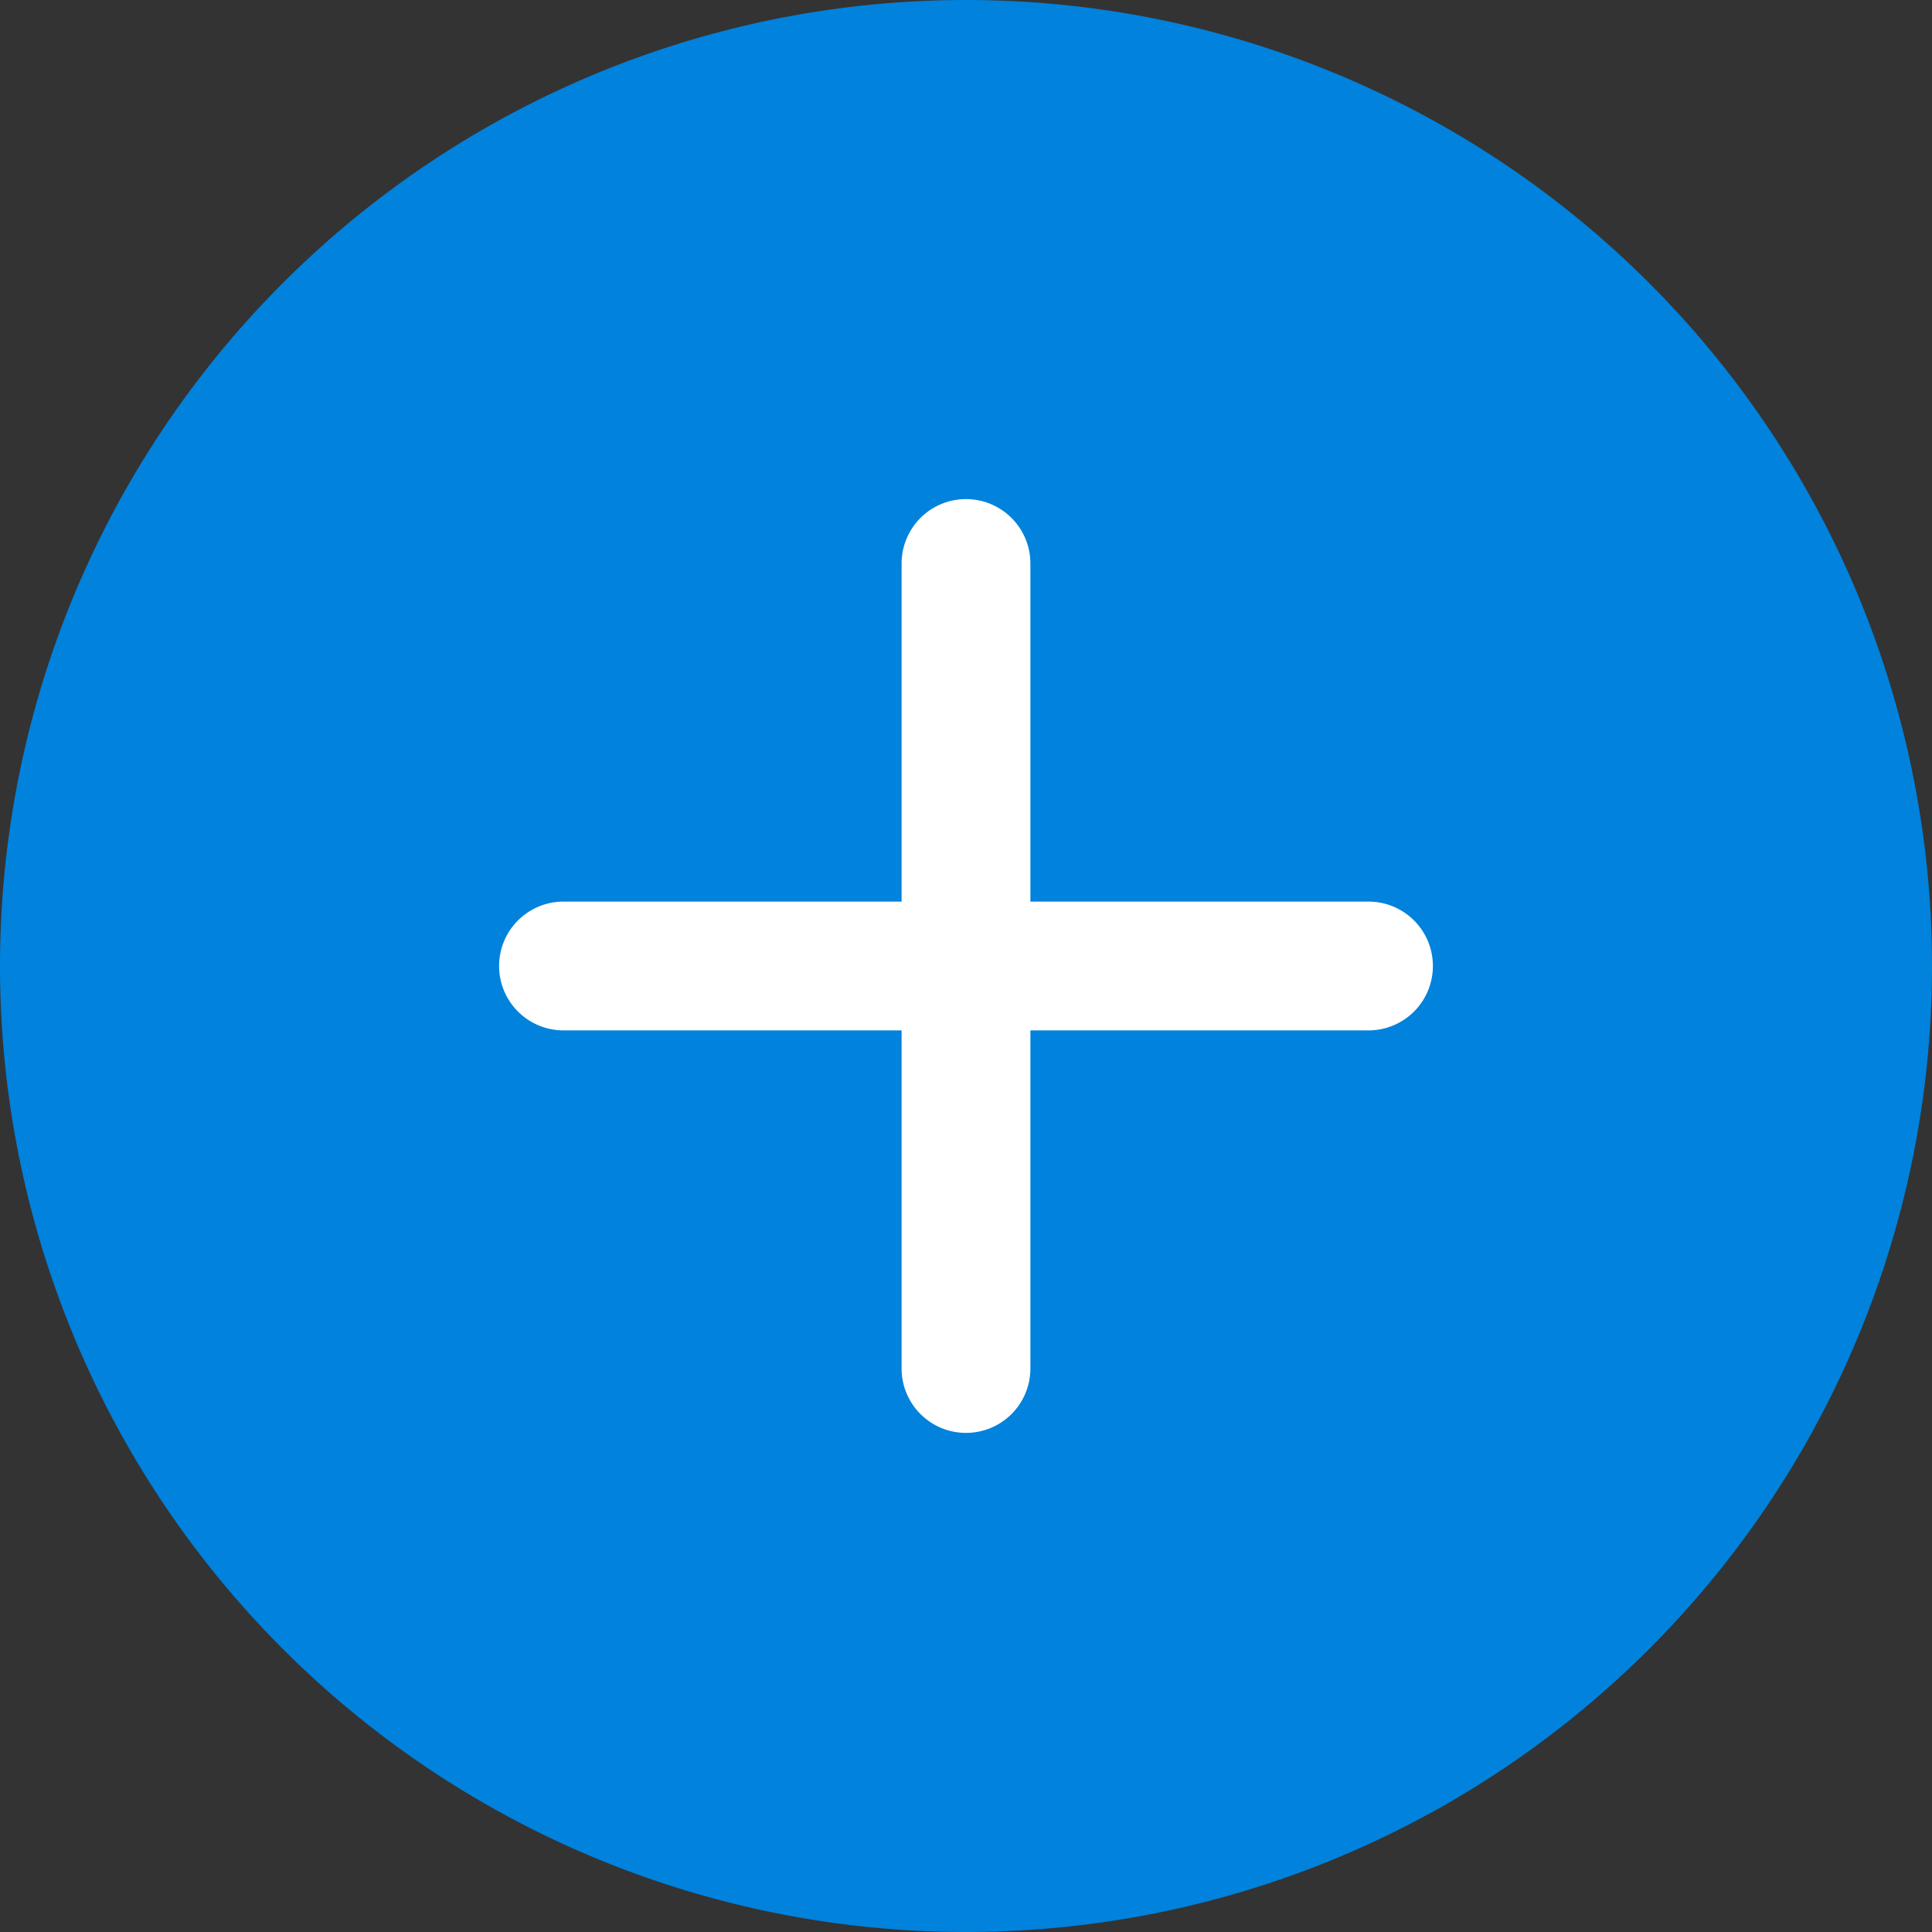
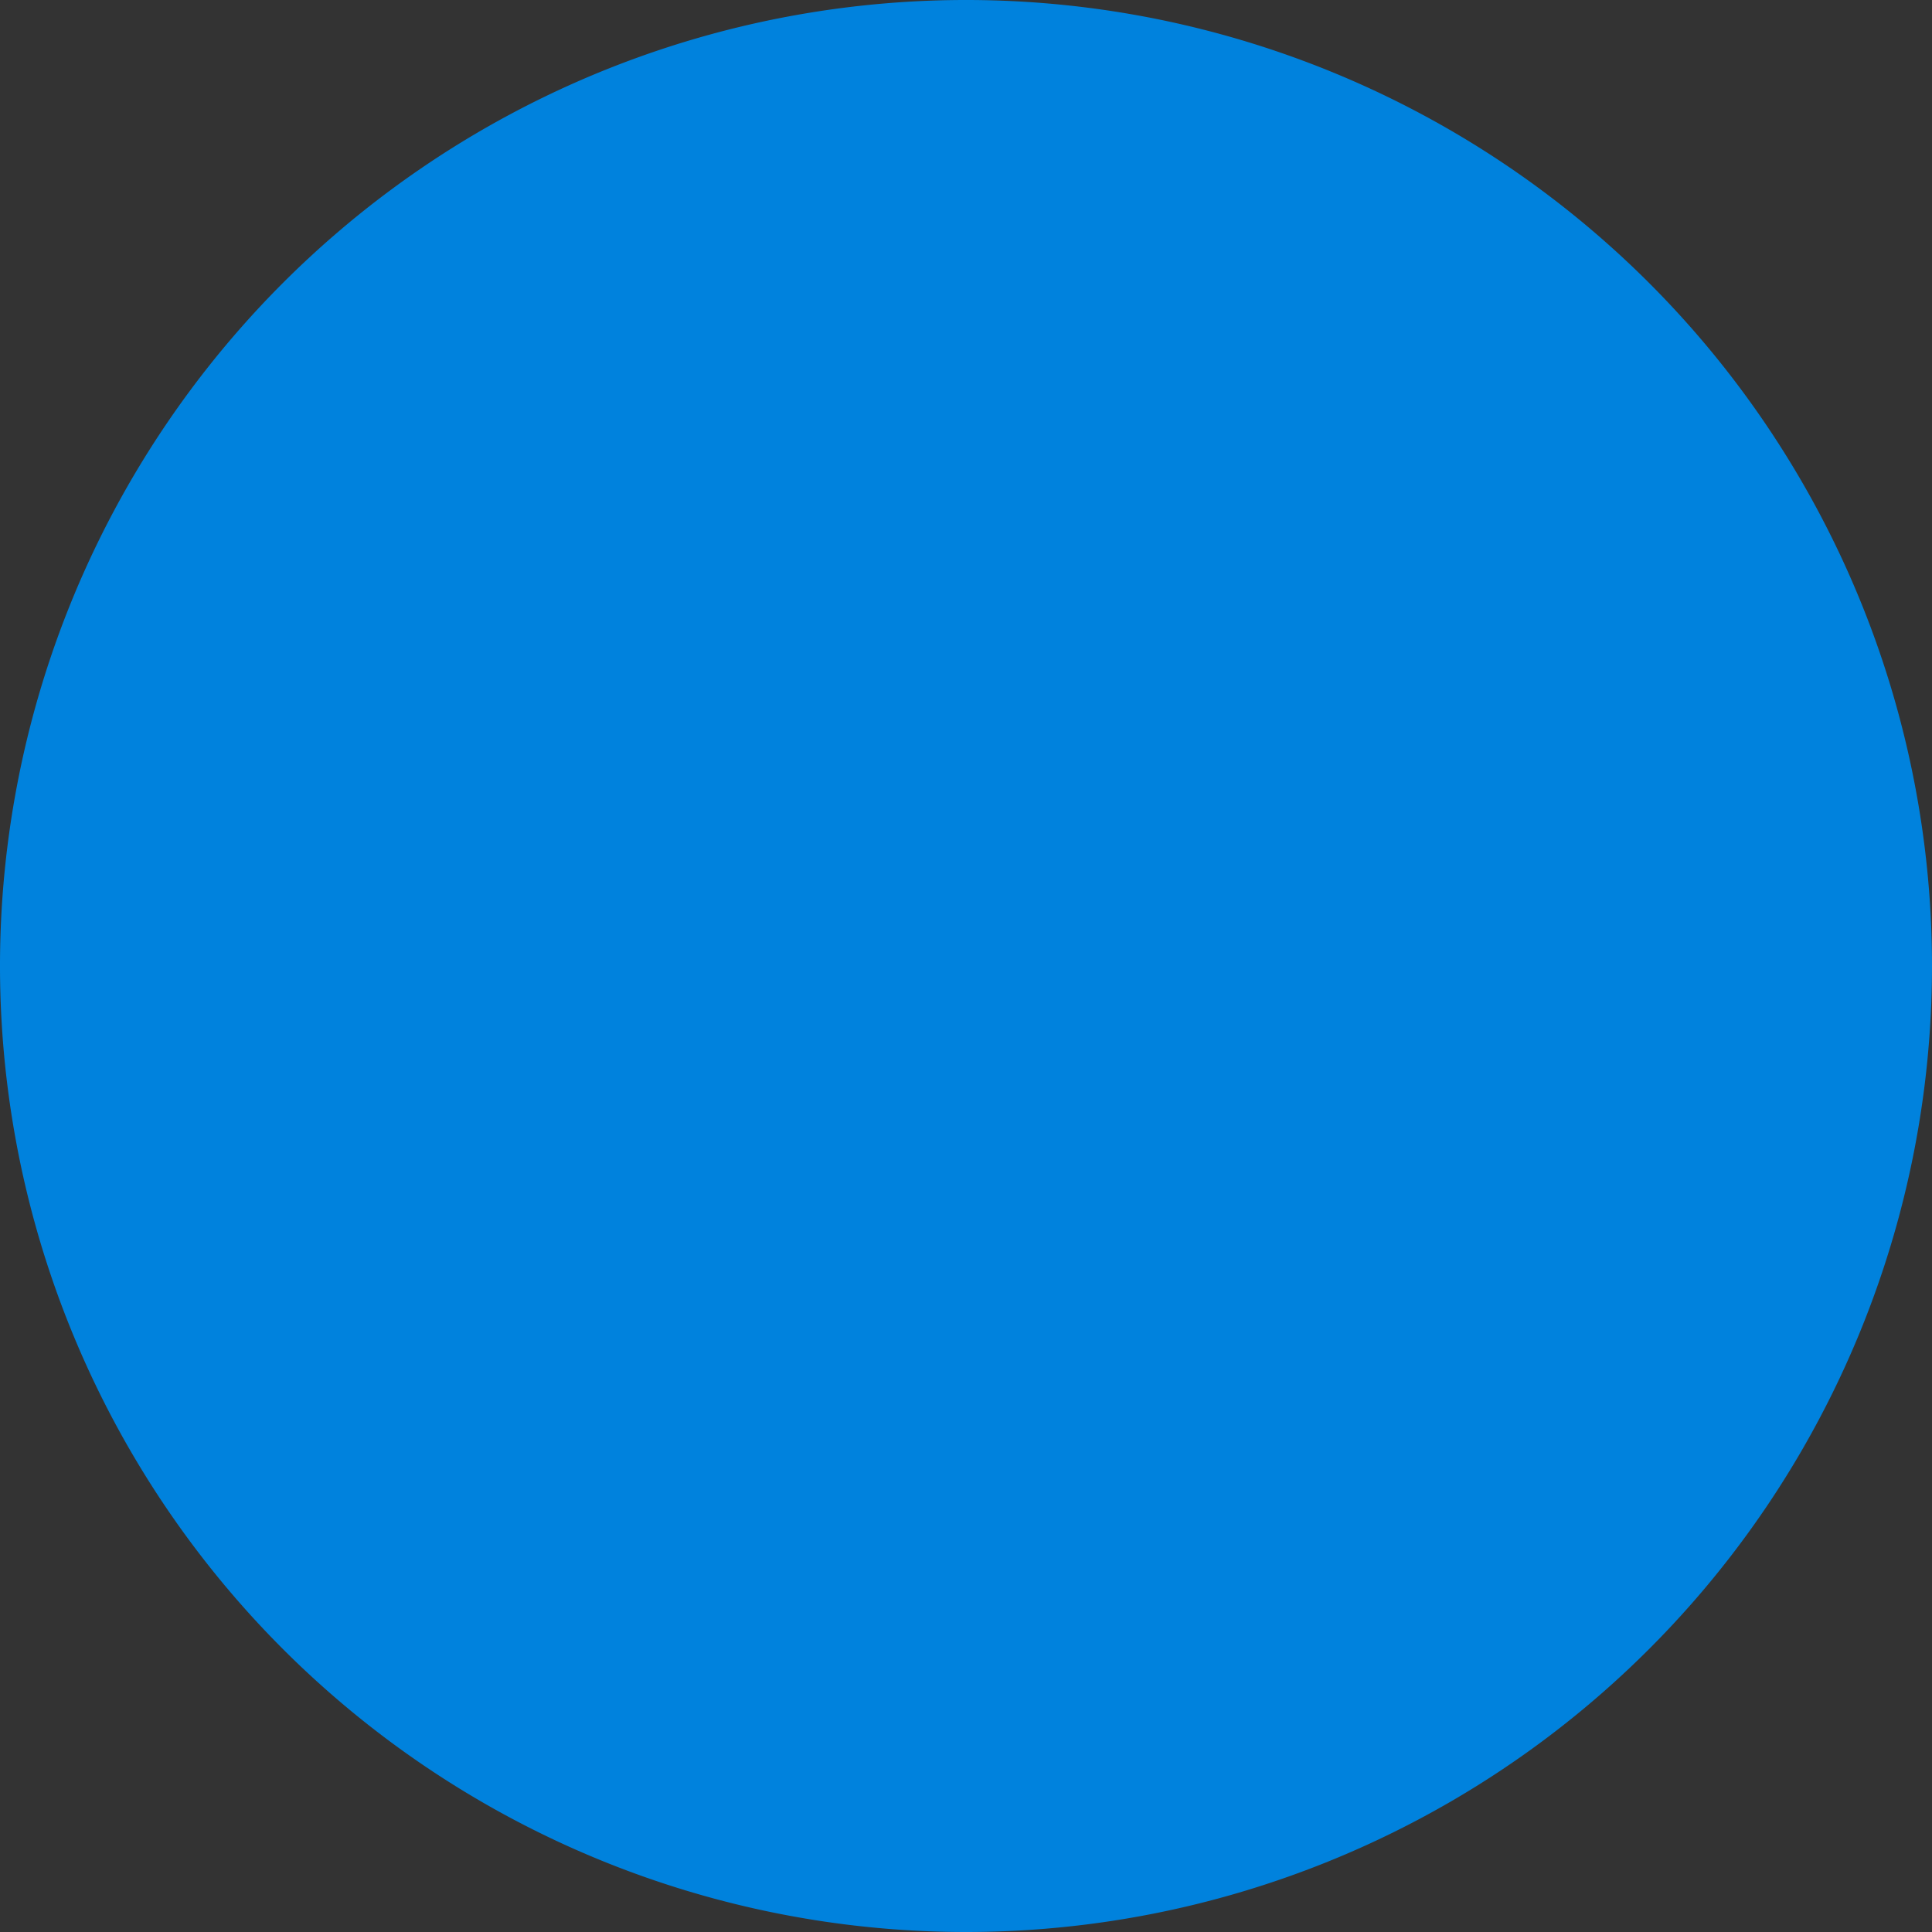
<svg xmlns="http://www.w3.org/2000/svg" viewBox="0 0 30 30">
  <rect x="0" y="0" width="30" height="30" fill="#333333" stroke="none" />
  <g data-name="レイヤー 2">
-     <path d="M30 15a15 15 0 10-15 15 15 15 0 0015-15z" fill="#0082dd" />
-     <path d="M15 22.25a1 1 0 01-1-1V16H8.75a1 1 0 010-2H14V8.75a1 1 0 012 0V14h5.25a1 1 0 010 2H16v5.25a1 1 0 01-1 1z" fill="#fff" />
+     <path d="M30 15a15 15 0 10-15 15 15 15 0 0015-15" fill="#0082dd" />
  </g>
</svg>